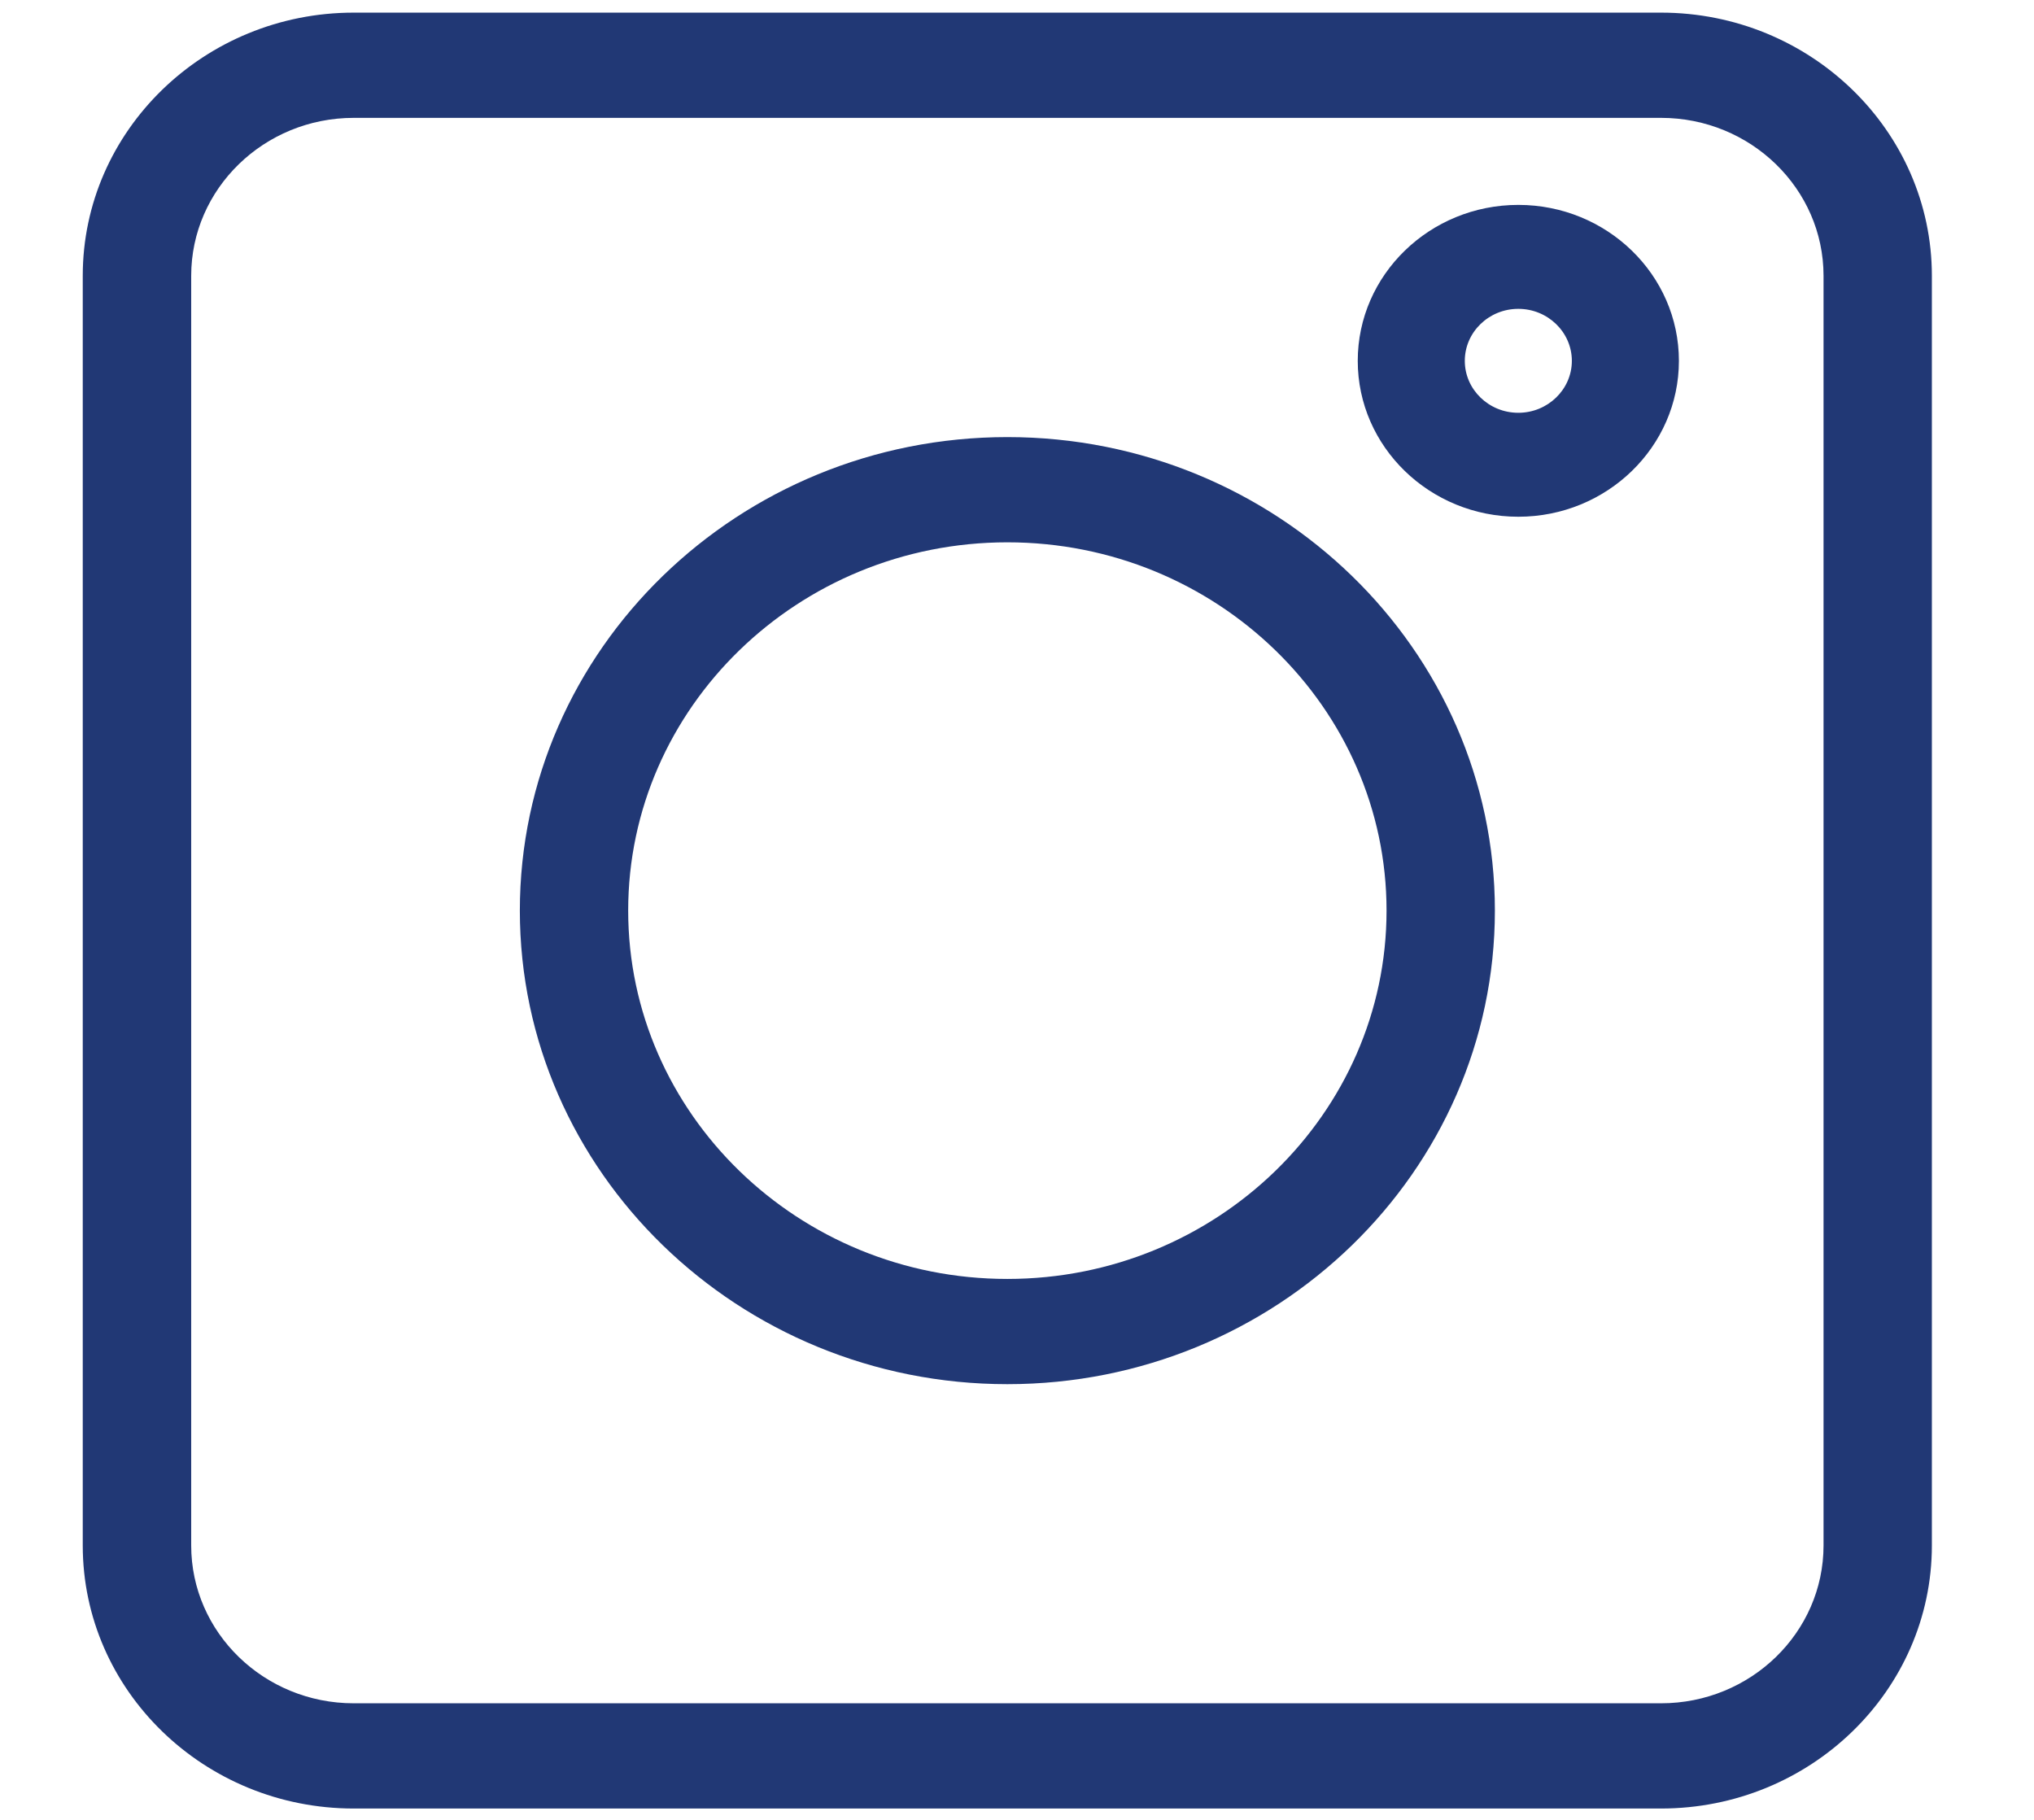
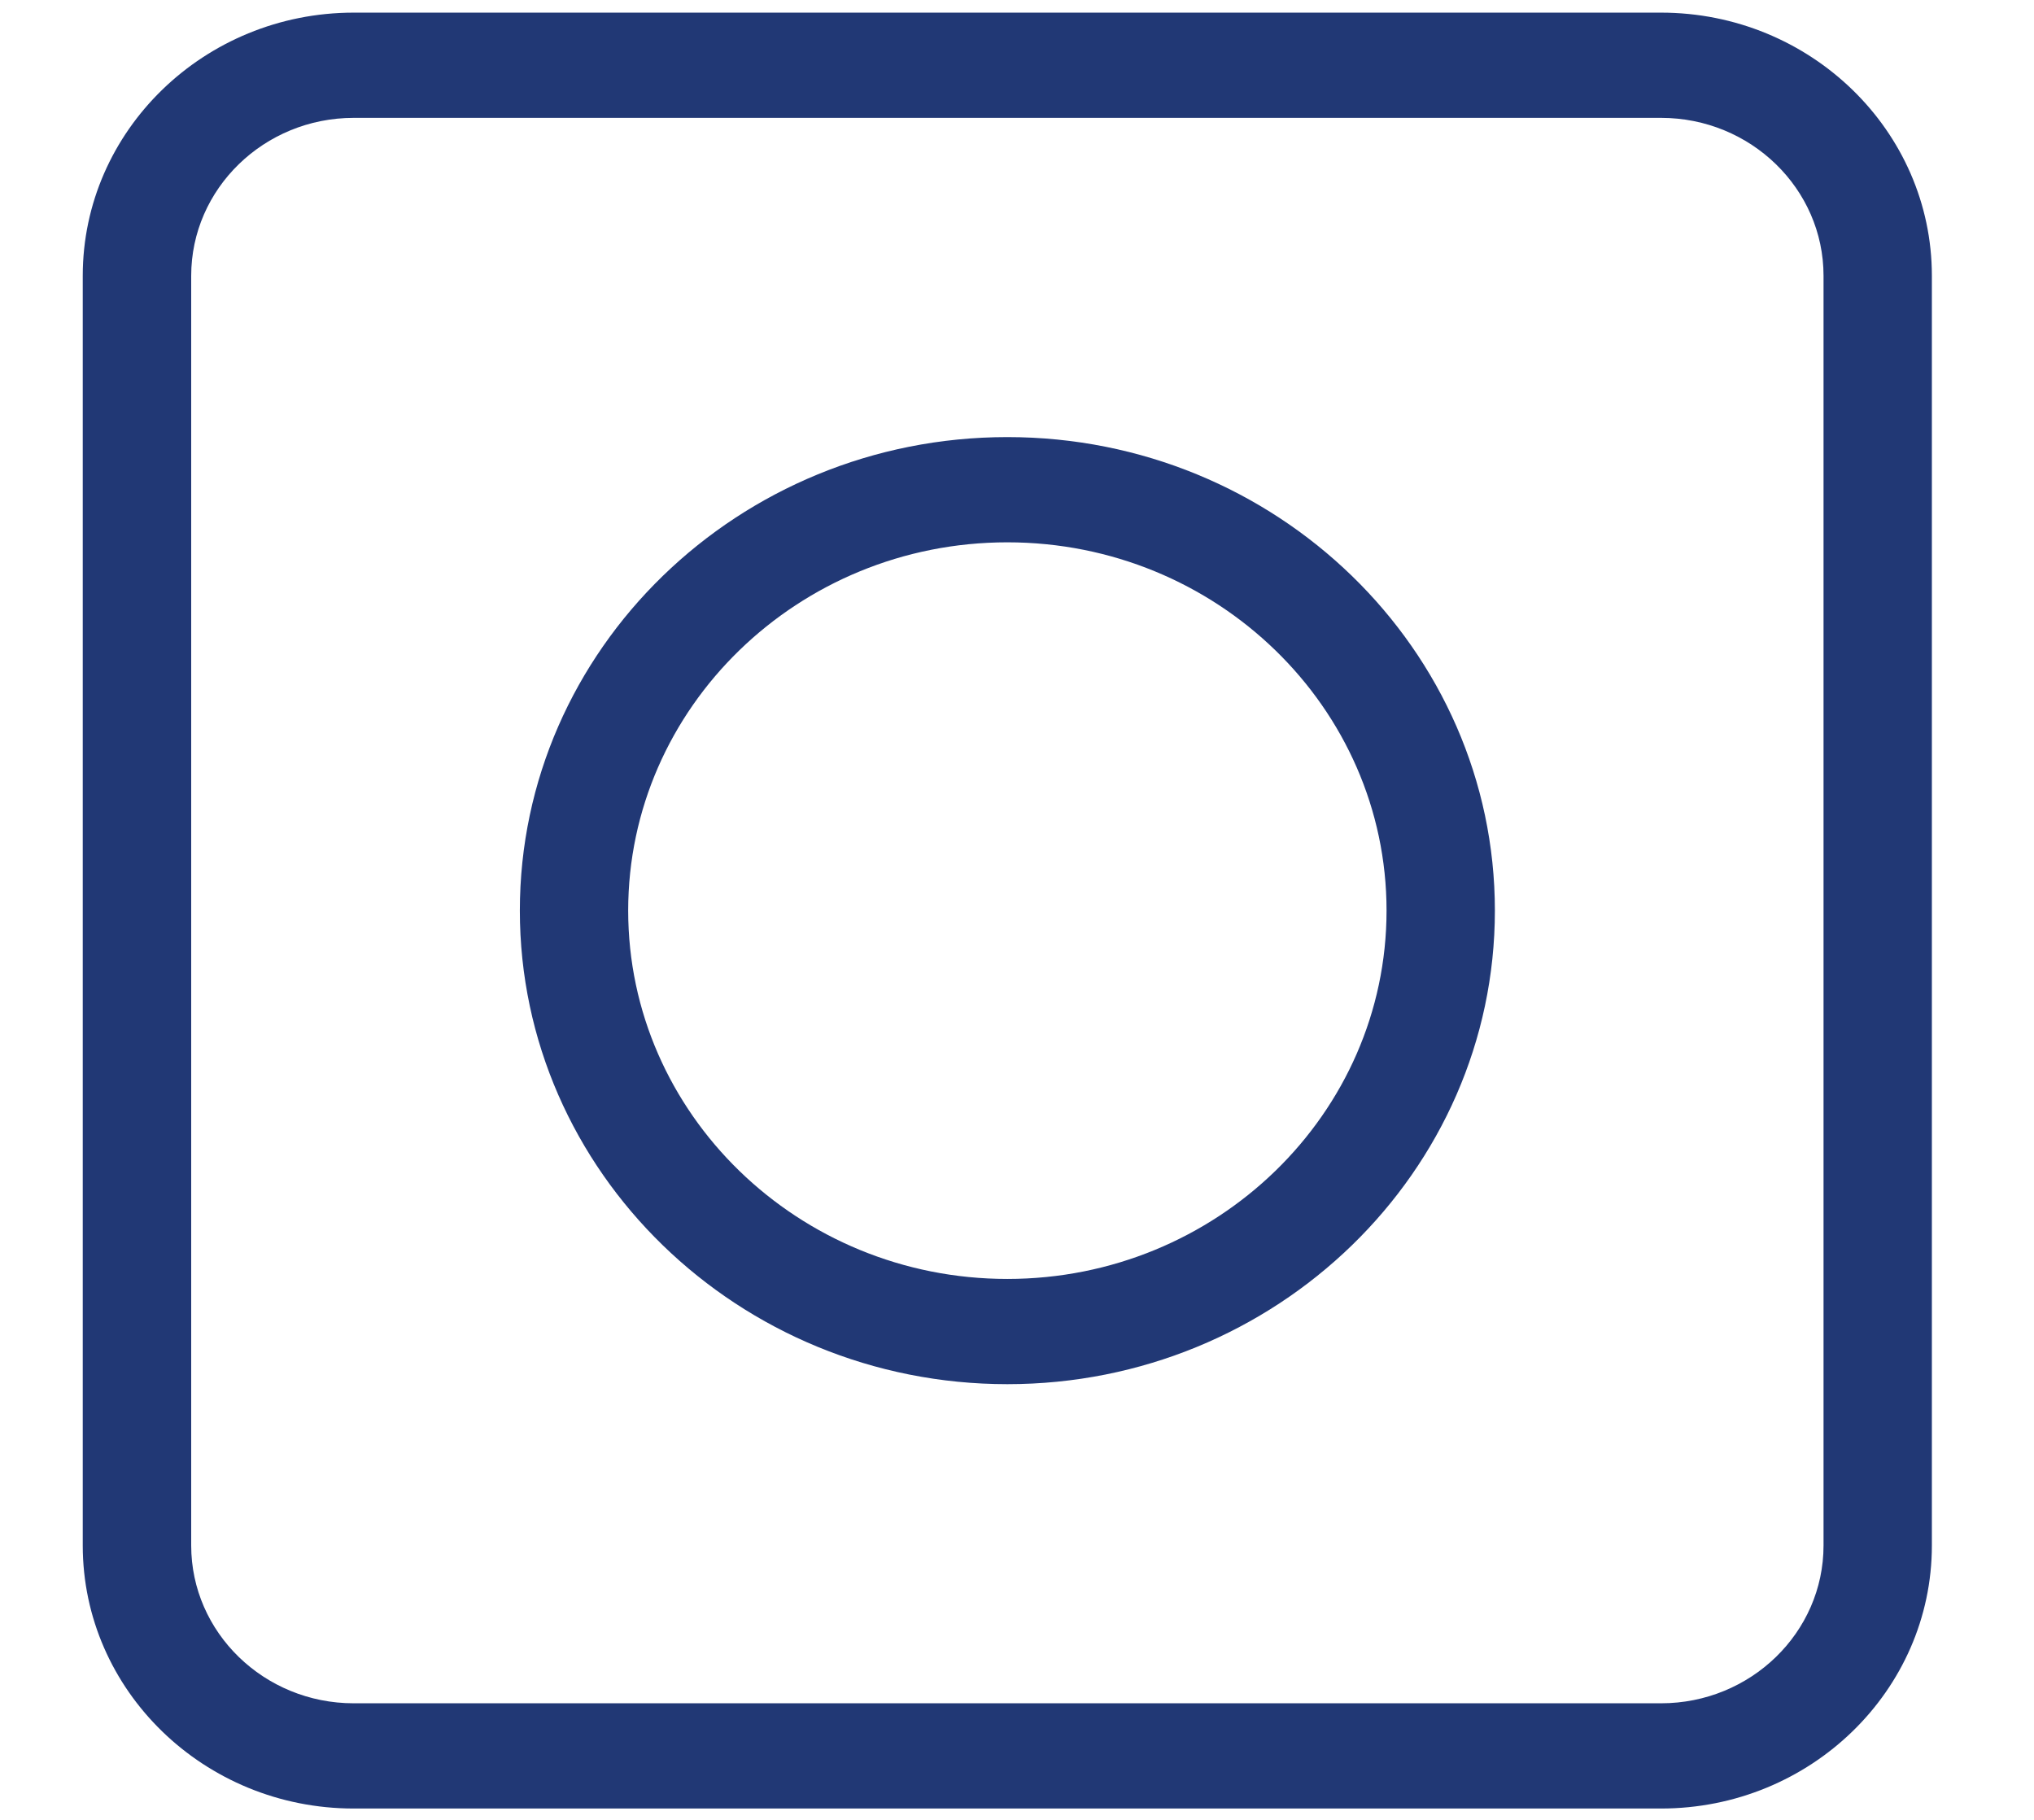
<svg xmlns="http://www.w3.org/2000/svg" width="19" height="17" viewBox="0 0 19 17" fill="none">
  <path d="M3.304 16.894H15.516C16.911 16.894 18.046 15.792 18.046 14.437V2.576C18.046 1.221 16.911 0.118 15.516 0.118H3.304C1.908 0.118 0.773 1.221 0.773 2.576V14.437C0.773 15.792 1.908 16.894 3.304 16.894ZM1.786 2.576C1.786 1.763 2.467 1.101 3.304 1.101H15.516C16.353 1.101 17.034 1.763 17.034 2.576V14.437C17.034 15.25 16.353 15.911 15.516 15.911H3.304C2.467 15.911 1.786 15.25 1.786 14.437V2.576Z" fill="#213875" />
  <path d="M9.41 12.93C11.921 12.93 13.964 10.945 13.964 8.506C13.964 6.067 11.921 4.083 9.41 4.083C6.899 4.083 4.856 6.067 4.856 8.506C4.856 10.945 6.899 12.93 9.41 12.93ZM9.41 5.066C11.363 5.066 12.952 6.609 12.952 8.506C12.952 10.403 11.363 11.947 9.41 11.947C7.457 11.947 5.868 10.403 5.868 8.506C5.868 6.609 7.457 5.066 9.41 5.066Z" fill="#213875" />
-   <path d="M14.183 4.827C15.01 4.827 15.683 4.174 15.683 3.371C15.683 2.567 15.01 1.914 14.183 1.914C13.356 1.914 12.683 2.567 12.683 3.371C12.683 4.174 13.356 4.827 14.183 4.827ZM14.183 2.885C14.458 2.885 14.683 3.103 14.683 3.371C14.683 3.638 14.458 3.856 14.183 3.856C13.907 3.856 13.683 3.638 13.683 3.371C13.683 3.103 13.907 2.885 14.183 2.885Z" fill="#213875" />
</svg>